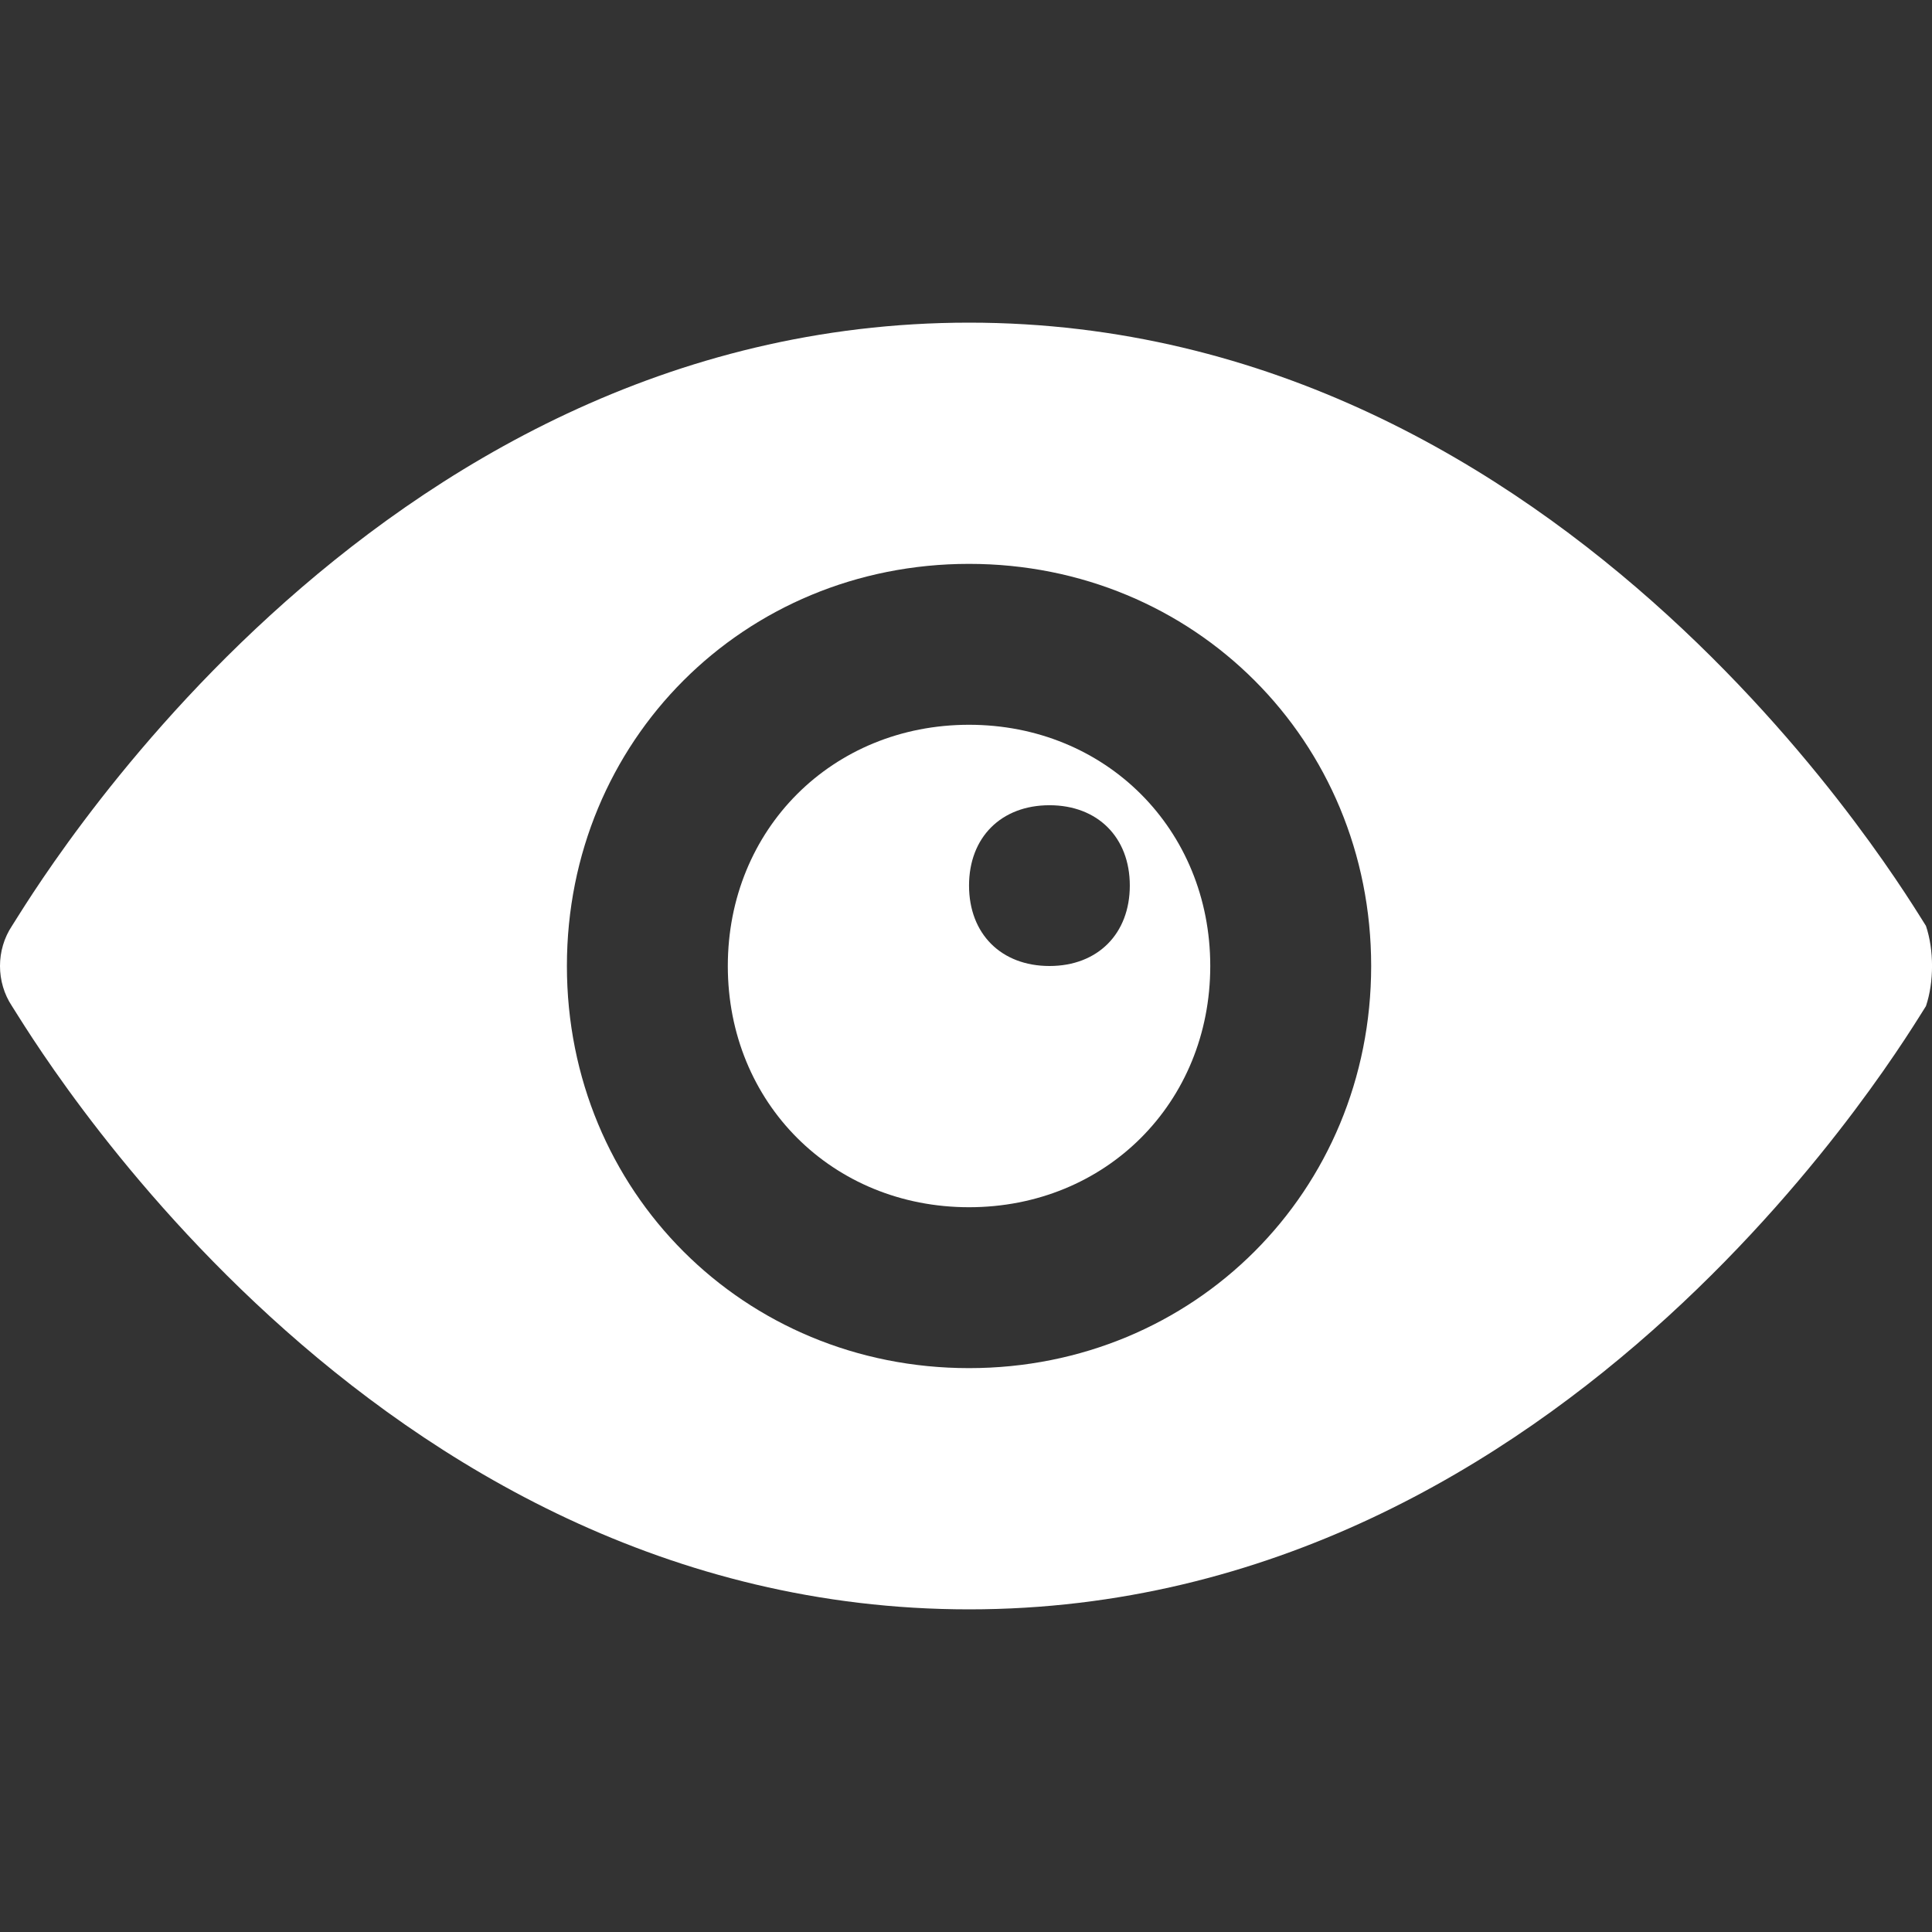
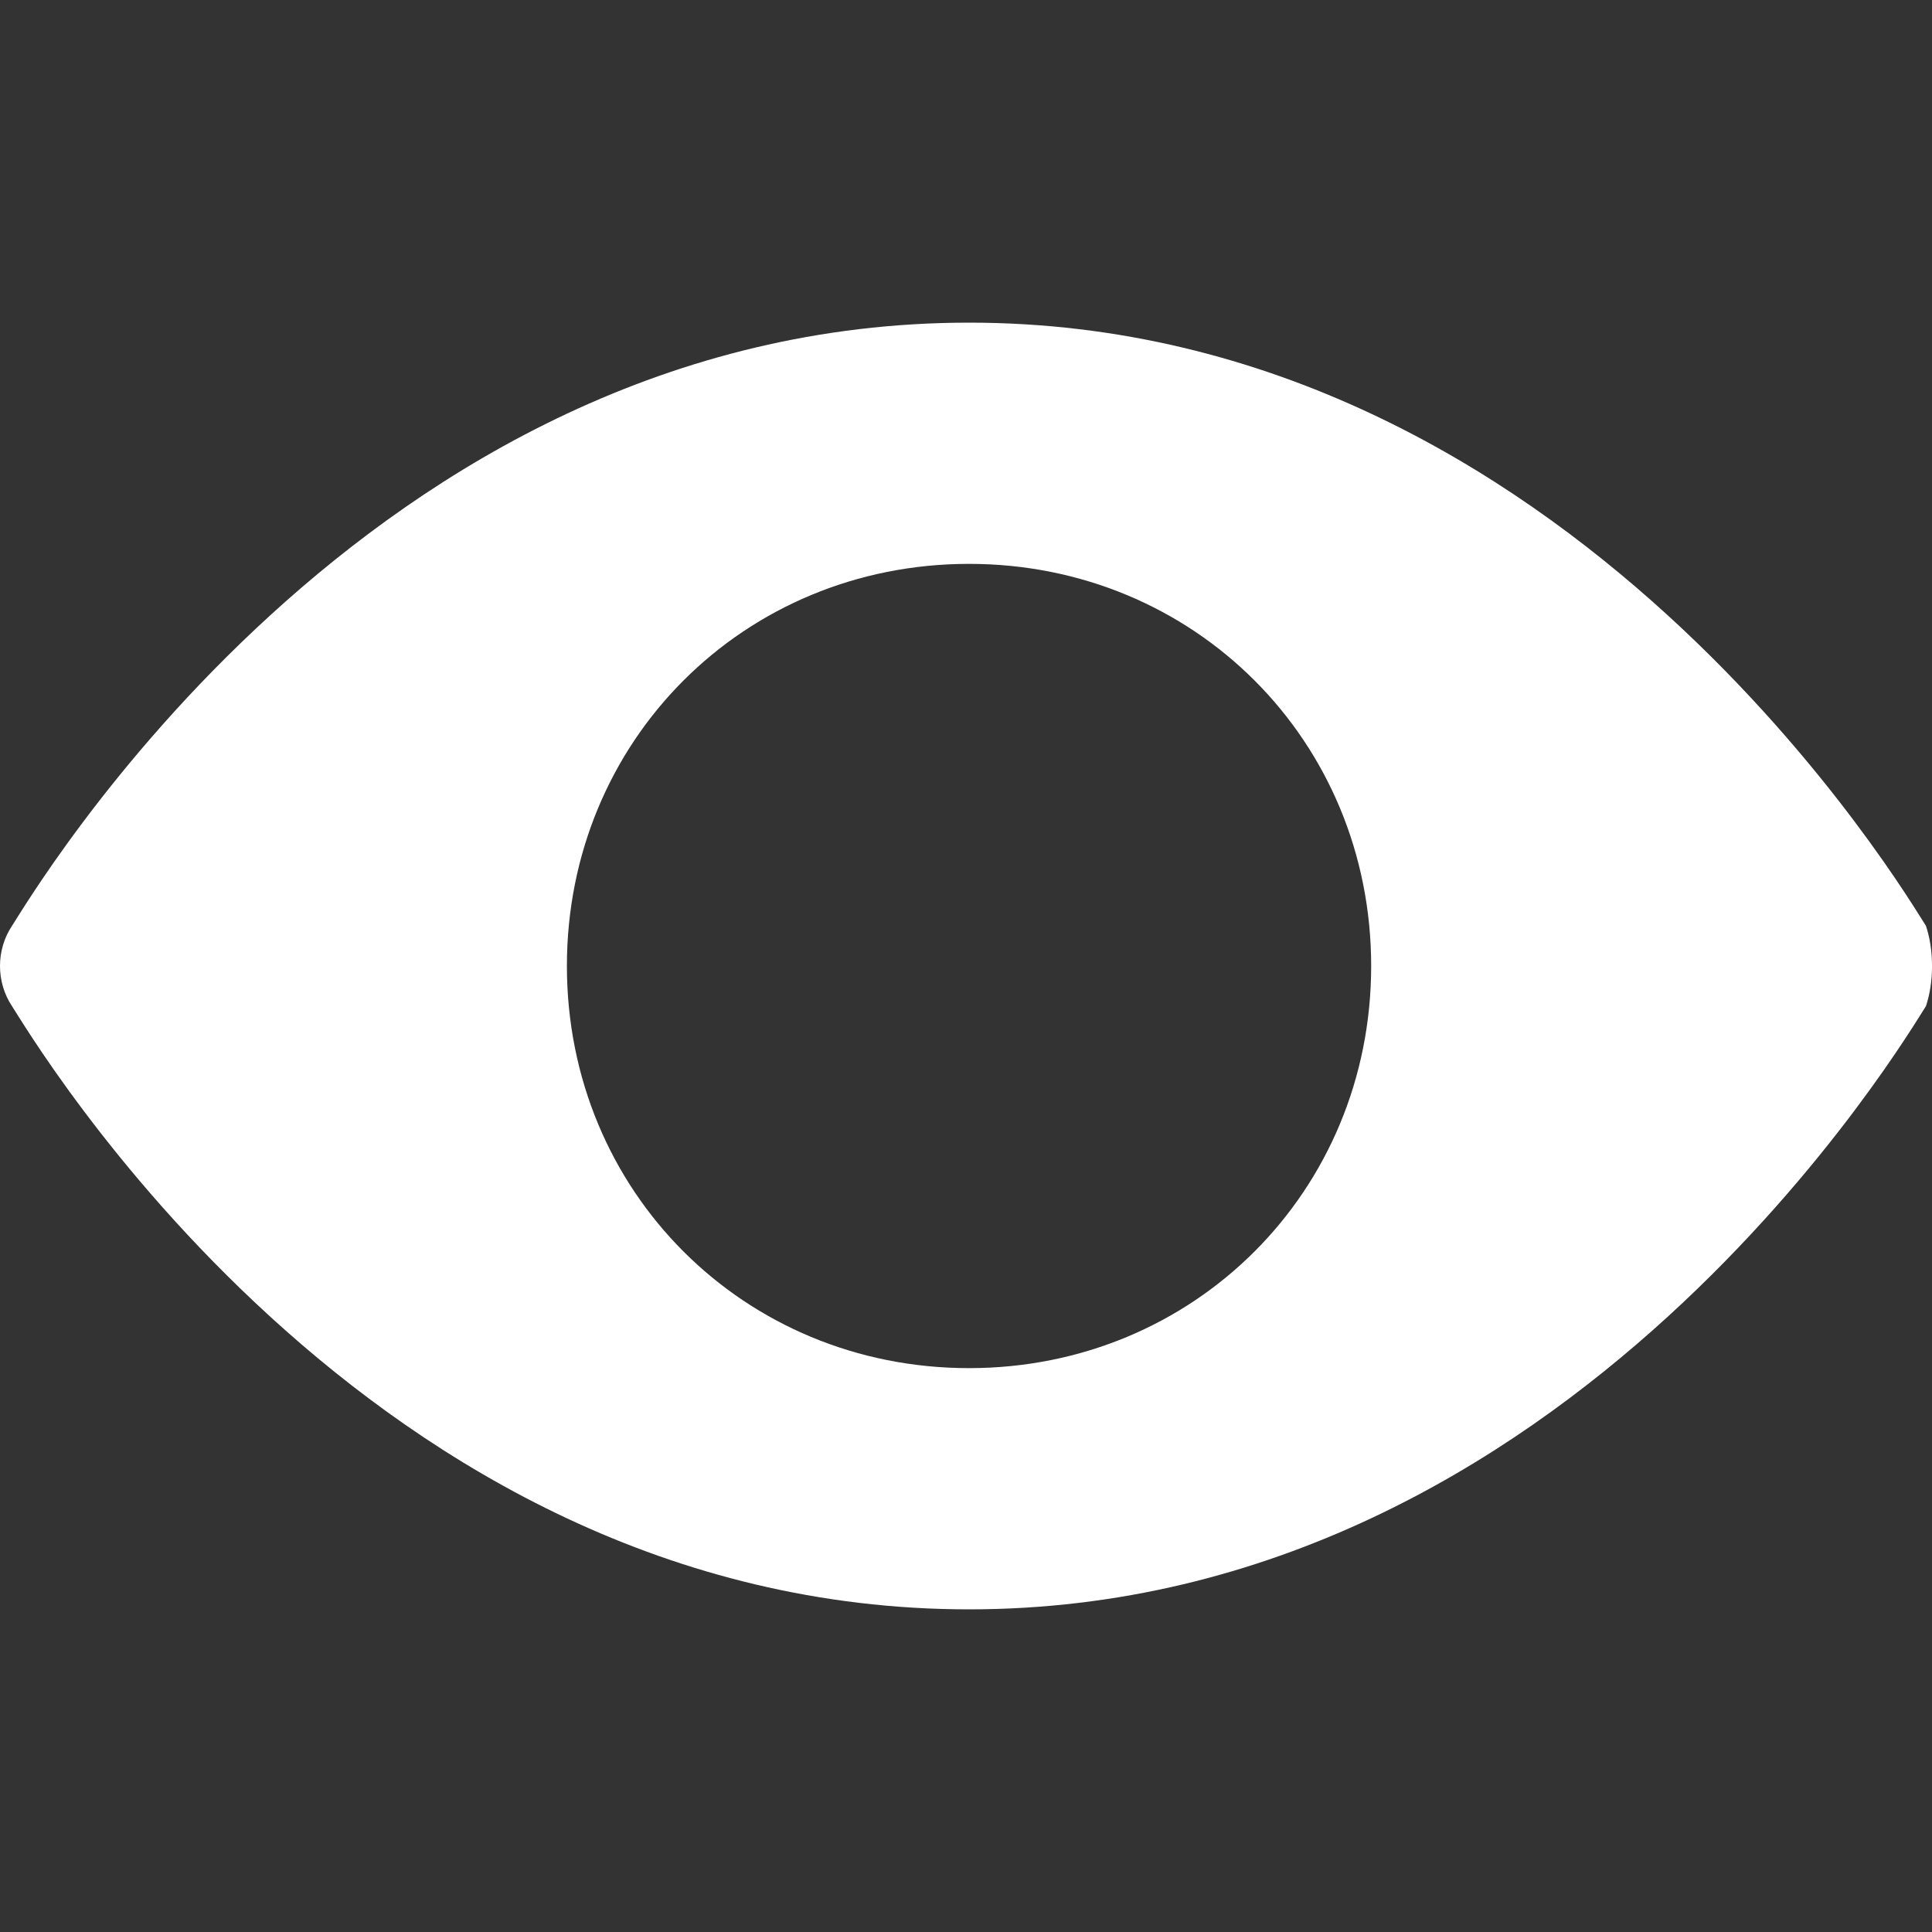
<svg xmlns="http://www.w3.org/2000/svg" width="14" height="14" viewBox="0 0 14 14" fill="none">
  <rect x="0" y="0" width="14" height="14" fill="#333333" stroke="none" />
  <g id="icon">
    <g id="Vector">
      <path d="M13.956 6.709C13.84 6.534 11.392 2.338 7.022 2.338C2.651 2.338 0.204 6.534 0.087 6.709C-0.029 6.883 -0.029 7.117 0.087 7.291C0.204 7.466 2.651 11.662 7.022 11.662C11.392 11.662 13.84 7.466 13.956 7.291C14.015 7.117 14.015 6.883 13.956 6.709ZM7.022 9.914C5.39 9.914 4.108 8.632 4.108 7C4.108 5.368 5.39 4.086 7.022 4.086C8.654 4.086 9.936 5.368 9.936 7C9.936 8.632 8.653 9.914 7.022 9.914Z" fill="white" />
-       <path d="M7.022 5.252C6.031 5.252 5.274 6.009 5.274 7C5.274 7.991 6.031 8.748 7.022 8.748C8.013 8.748 8.77 7.991 8.77 7C8.77 6.009 8.012 5.252 7.022 5.252ZM7.605 7C7.255 7 7.022 6.767 7.022 6.417C7.022 6.068 7.255 5.835 7.605 5.835C7.954 5.835 8.187 6.068 8.187 6.417C8.187 6.767 7.954 7 7.605 7Z" fill="white" />
    </g>
  </g>
</svg>